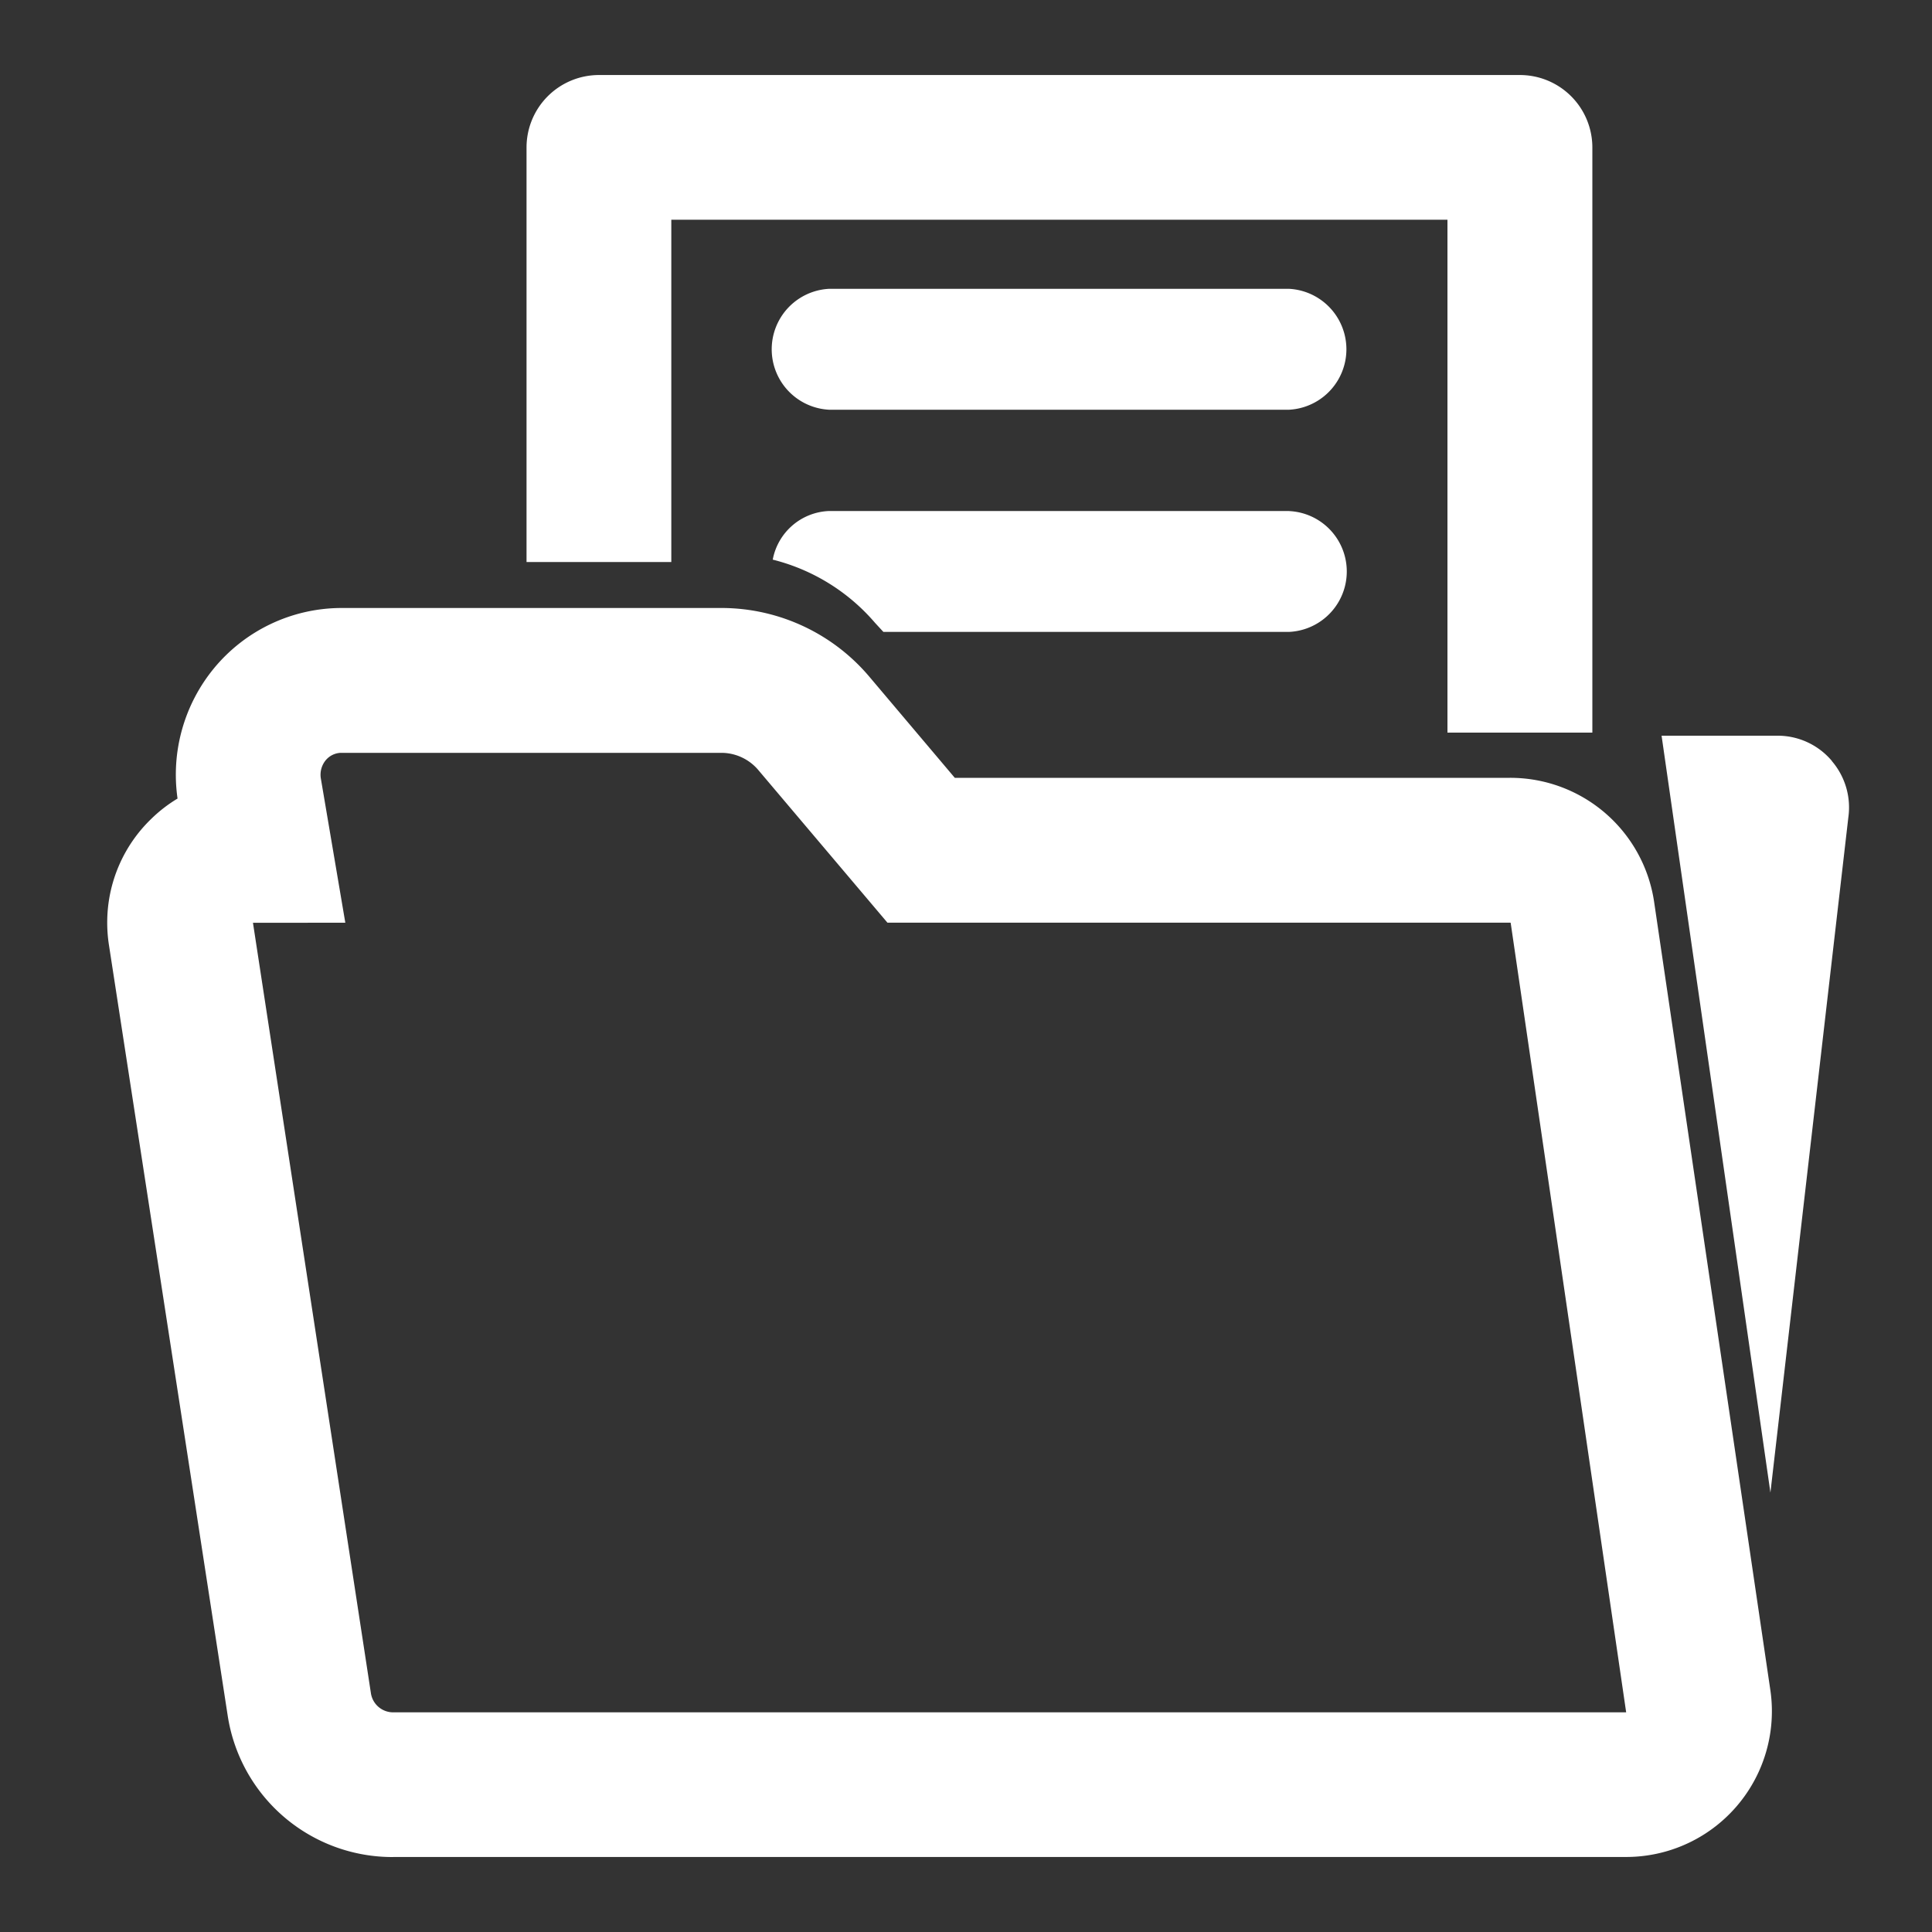
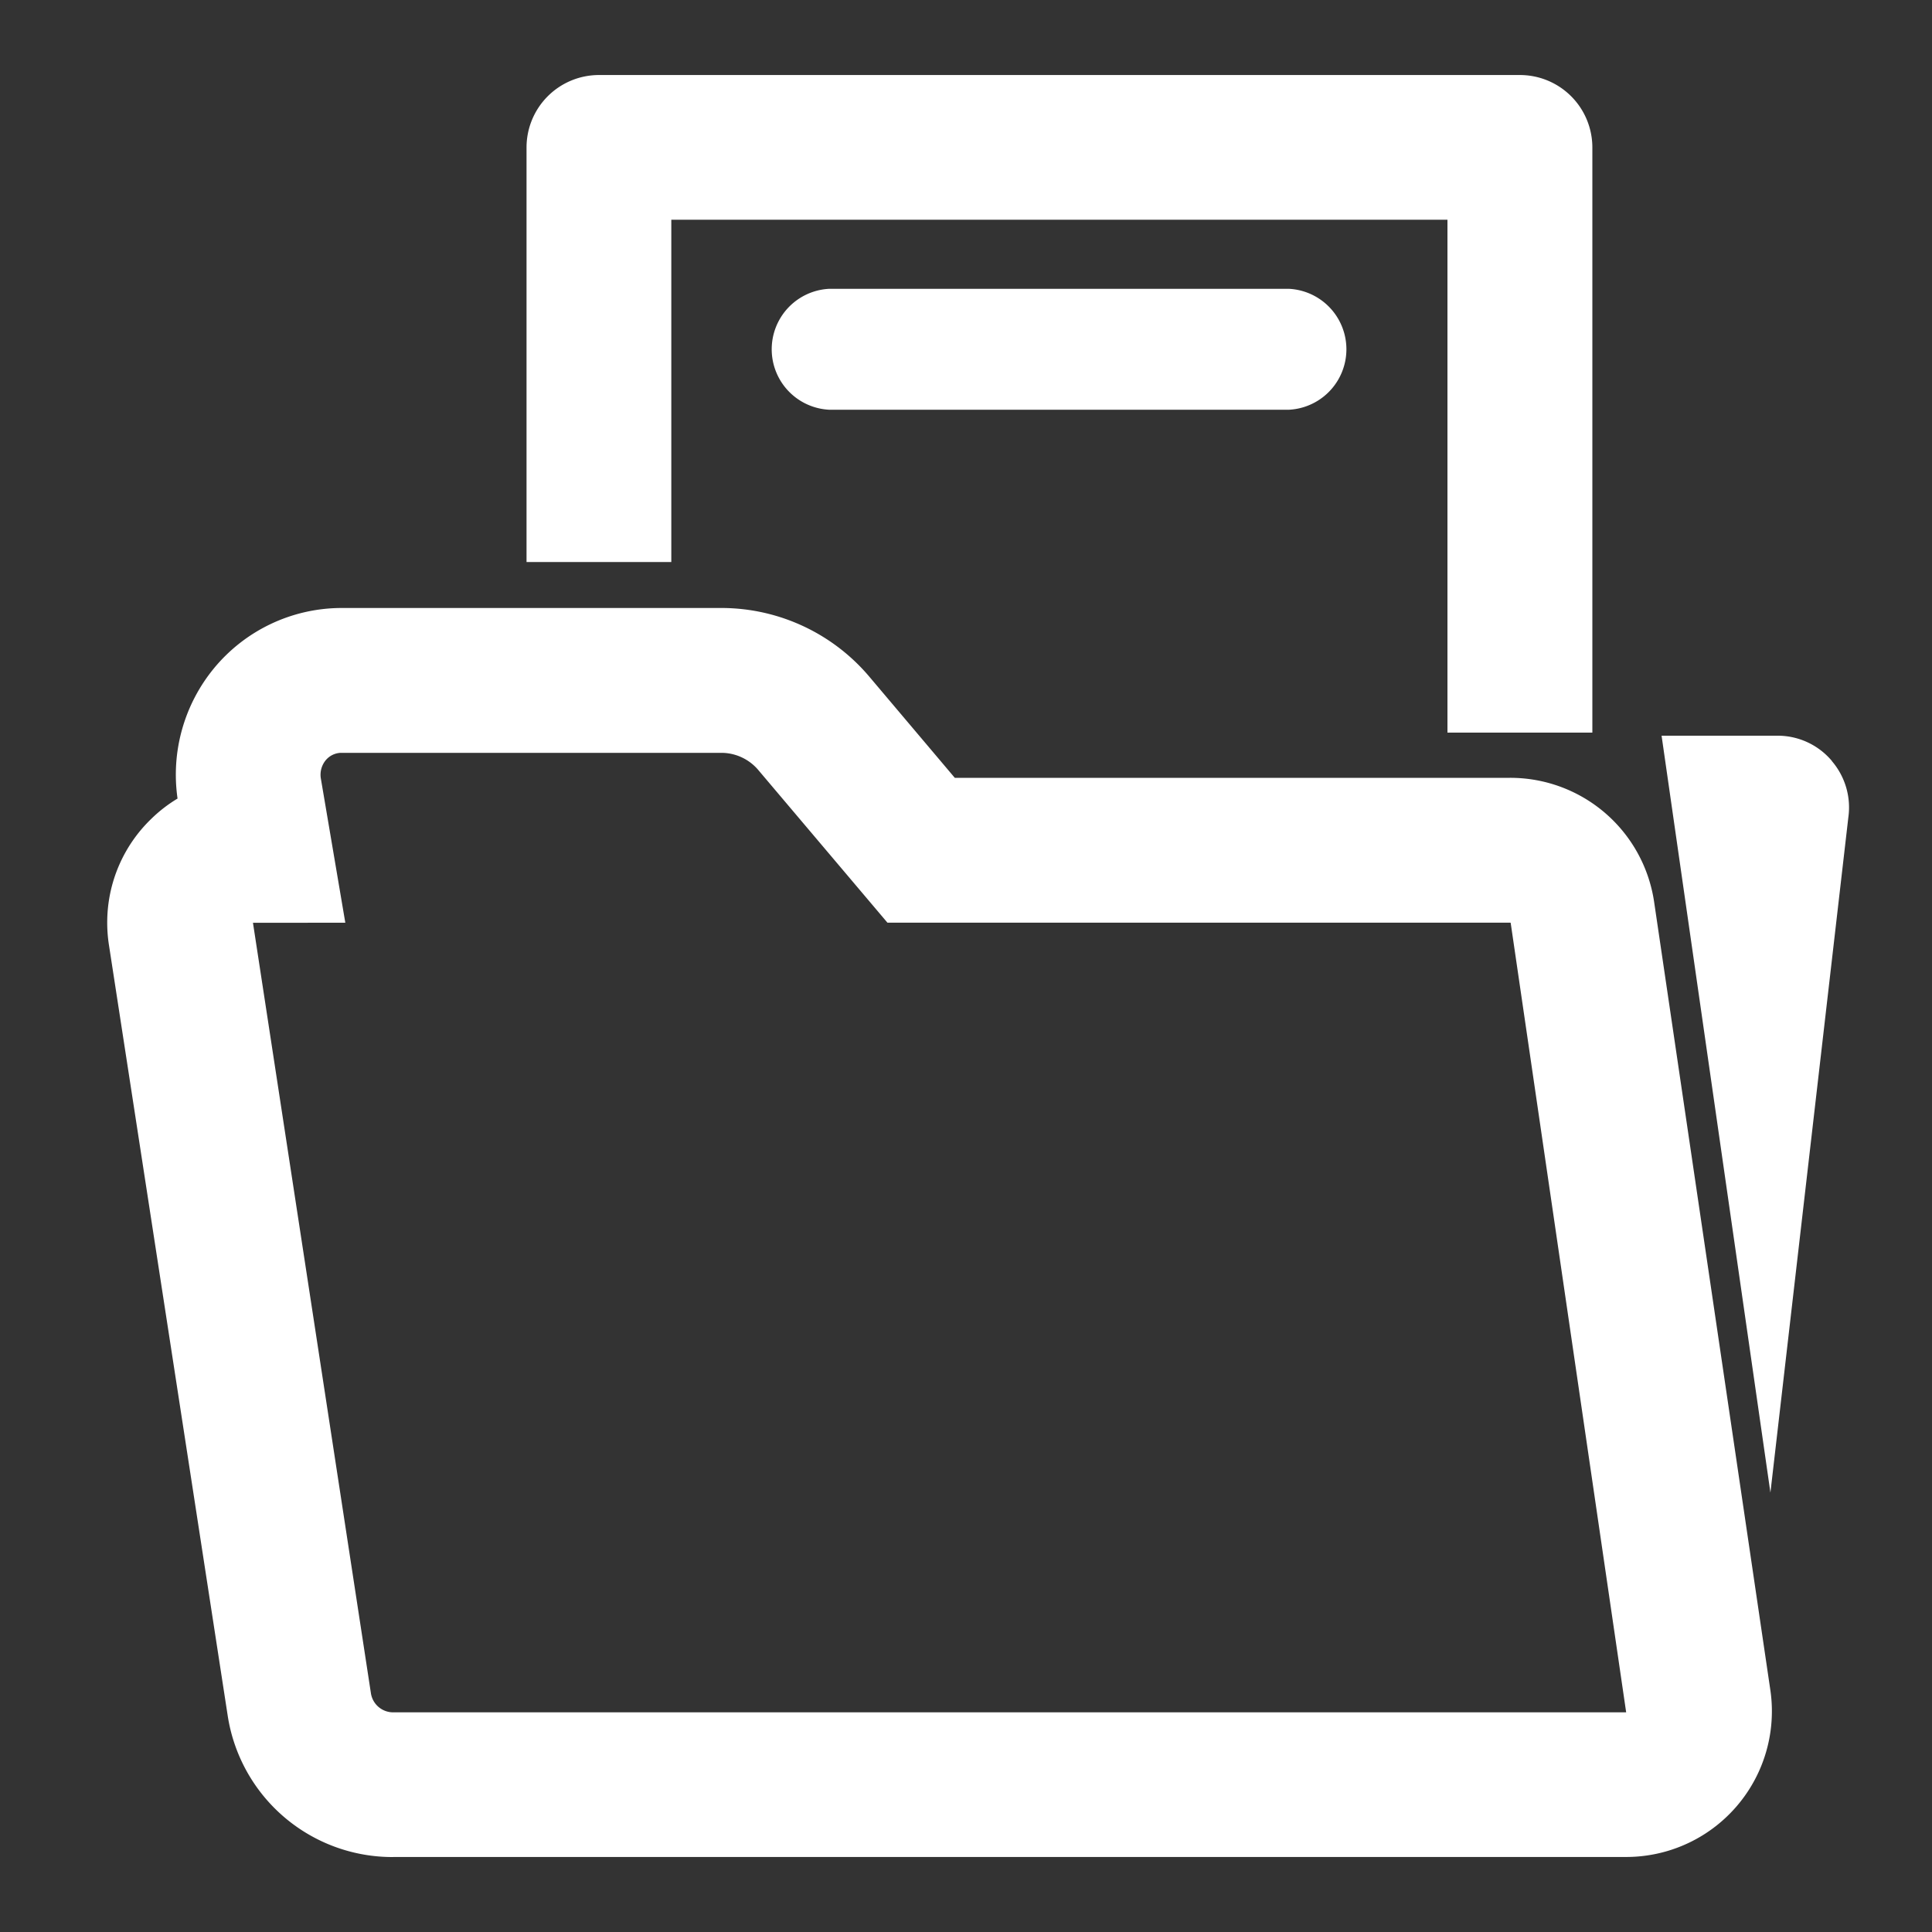
<svg xmlns="http://www.w3.org/2000/svg" width="30" height="30" viewBox="0 0 30 30">
  <rect x="0" y="0" width="30" height="30" fill="#333333" stroke="none" />
  <g id="icon" transform="translate(-10 -10)">
    <g id="sekou" transform="translate(10 10)">
-       <rect id="長方形_29051" data-name="長方形 29051" width="30" height="30" fill="none" />
      <g id="グループ_27195" data-name="グループ 27195" transform="translate(1.665 1.165)">
        <path id="パス_64803" data-name="パス 64803" d="M6.66,31.982a2.588,2.588,0,0,1-2.57-2.2L2.246,17.816a2.262,2.262,0,0,1-.026-.369A2.233,2.233,0,0,1,2.9,15.865a2.206,2.206,0,0,1,.412-.319,2.6,2.6,0,0,1,.569-2.027,2.571,2.571,0,0,1,1.954-.932h5.952a3.008,3.008,0,0,1,2.274,1.075l1.32,1.562H24a2.258,2.258,0,0,1,2.239,1.919v0L28.045,29.39a2.263,2.263,0,0,1-2.238,2.591H6.66ZM4.483,17.475,6.314,29.435a.349.349,0,0,0,.347.3H25.806L24.013,17.478a.007.007,0,0,0-.007-.005H14.335l-2-2.364a.753.753,0,0,0-.569-.273H5.846a.32.32,0,0,0-.235.117.356.356,0,0,0-.074.281l.38,2.24Z" transform="translate(-2.22 -4.311)" fill="#fff" />
        <path id="パス_64804" data-name="パス 64804" d="M24.012,5.98h-7.15a.94.94,0,0,0,0,1.877h7.15a.94.94,0,0,0,0-1.877" transform="translate(-5.657 -2.66)" fill="#fff" />
        <path id="パス_64805" data-name="パス 64805" d="M37.043,15.622a1.1,1.1,0,0,0-.823-.39H34.4L36.09,26.985,37.3,16.5a1.106,1.106,0,0,0-.255-.873" transform="translate(-10.264 -4.973)" fill="#fff" />
-         <path id="パス_64806" data-name="パス 64806" d="M24.019,10.58H16.871a.926.926,0,0,0-.873.755,3.073,3.073,0,0,1,1.588.981l.13.141h6.3a.939.939,0,0,0,0-1.876" transform="translate(-5.664 -3.81)" fill="#fff" />
        <path id="パス_64807" data-name="パス 64807" d="M27.45,11.764H25.2V3.8H13.148V9.115H10.9V2.678a1.125,1.125,0,0,1,1.125-1.125h14.3A1.125,1.125,0,0,1,27.45,2.678Z" transform="translate(-4.389 -1.553)" fill="#fff" />
      </g>
    </g>
  </g>
</svg>